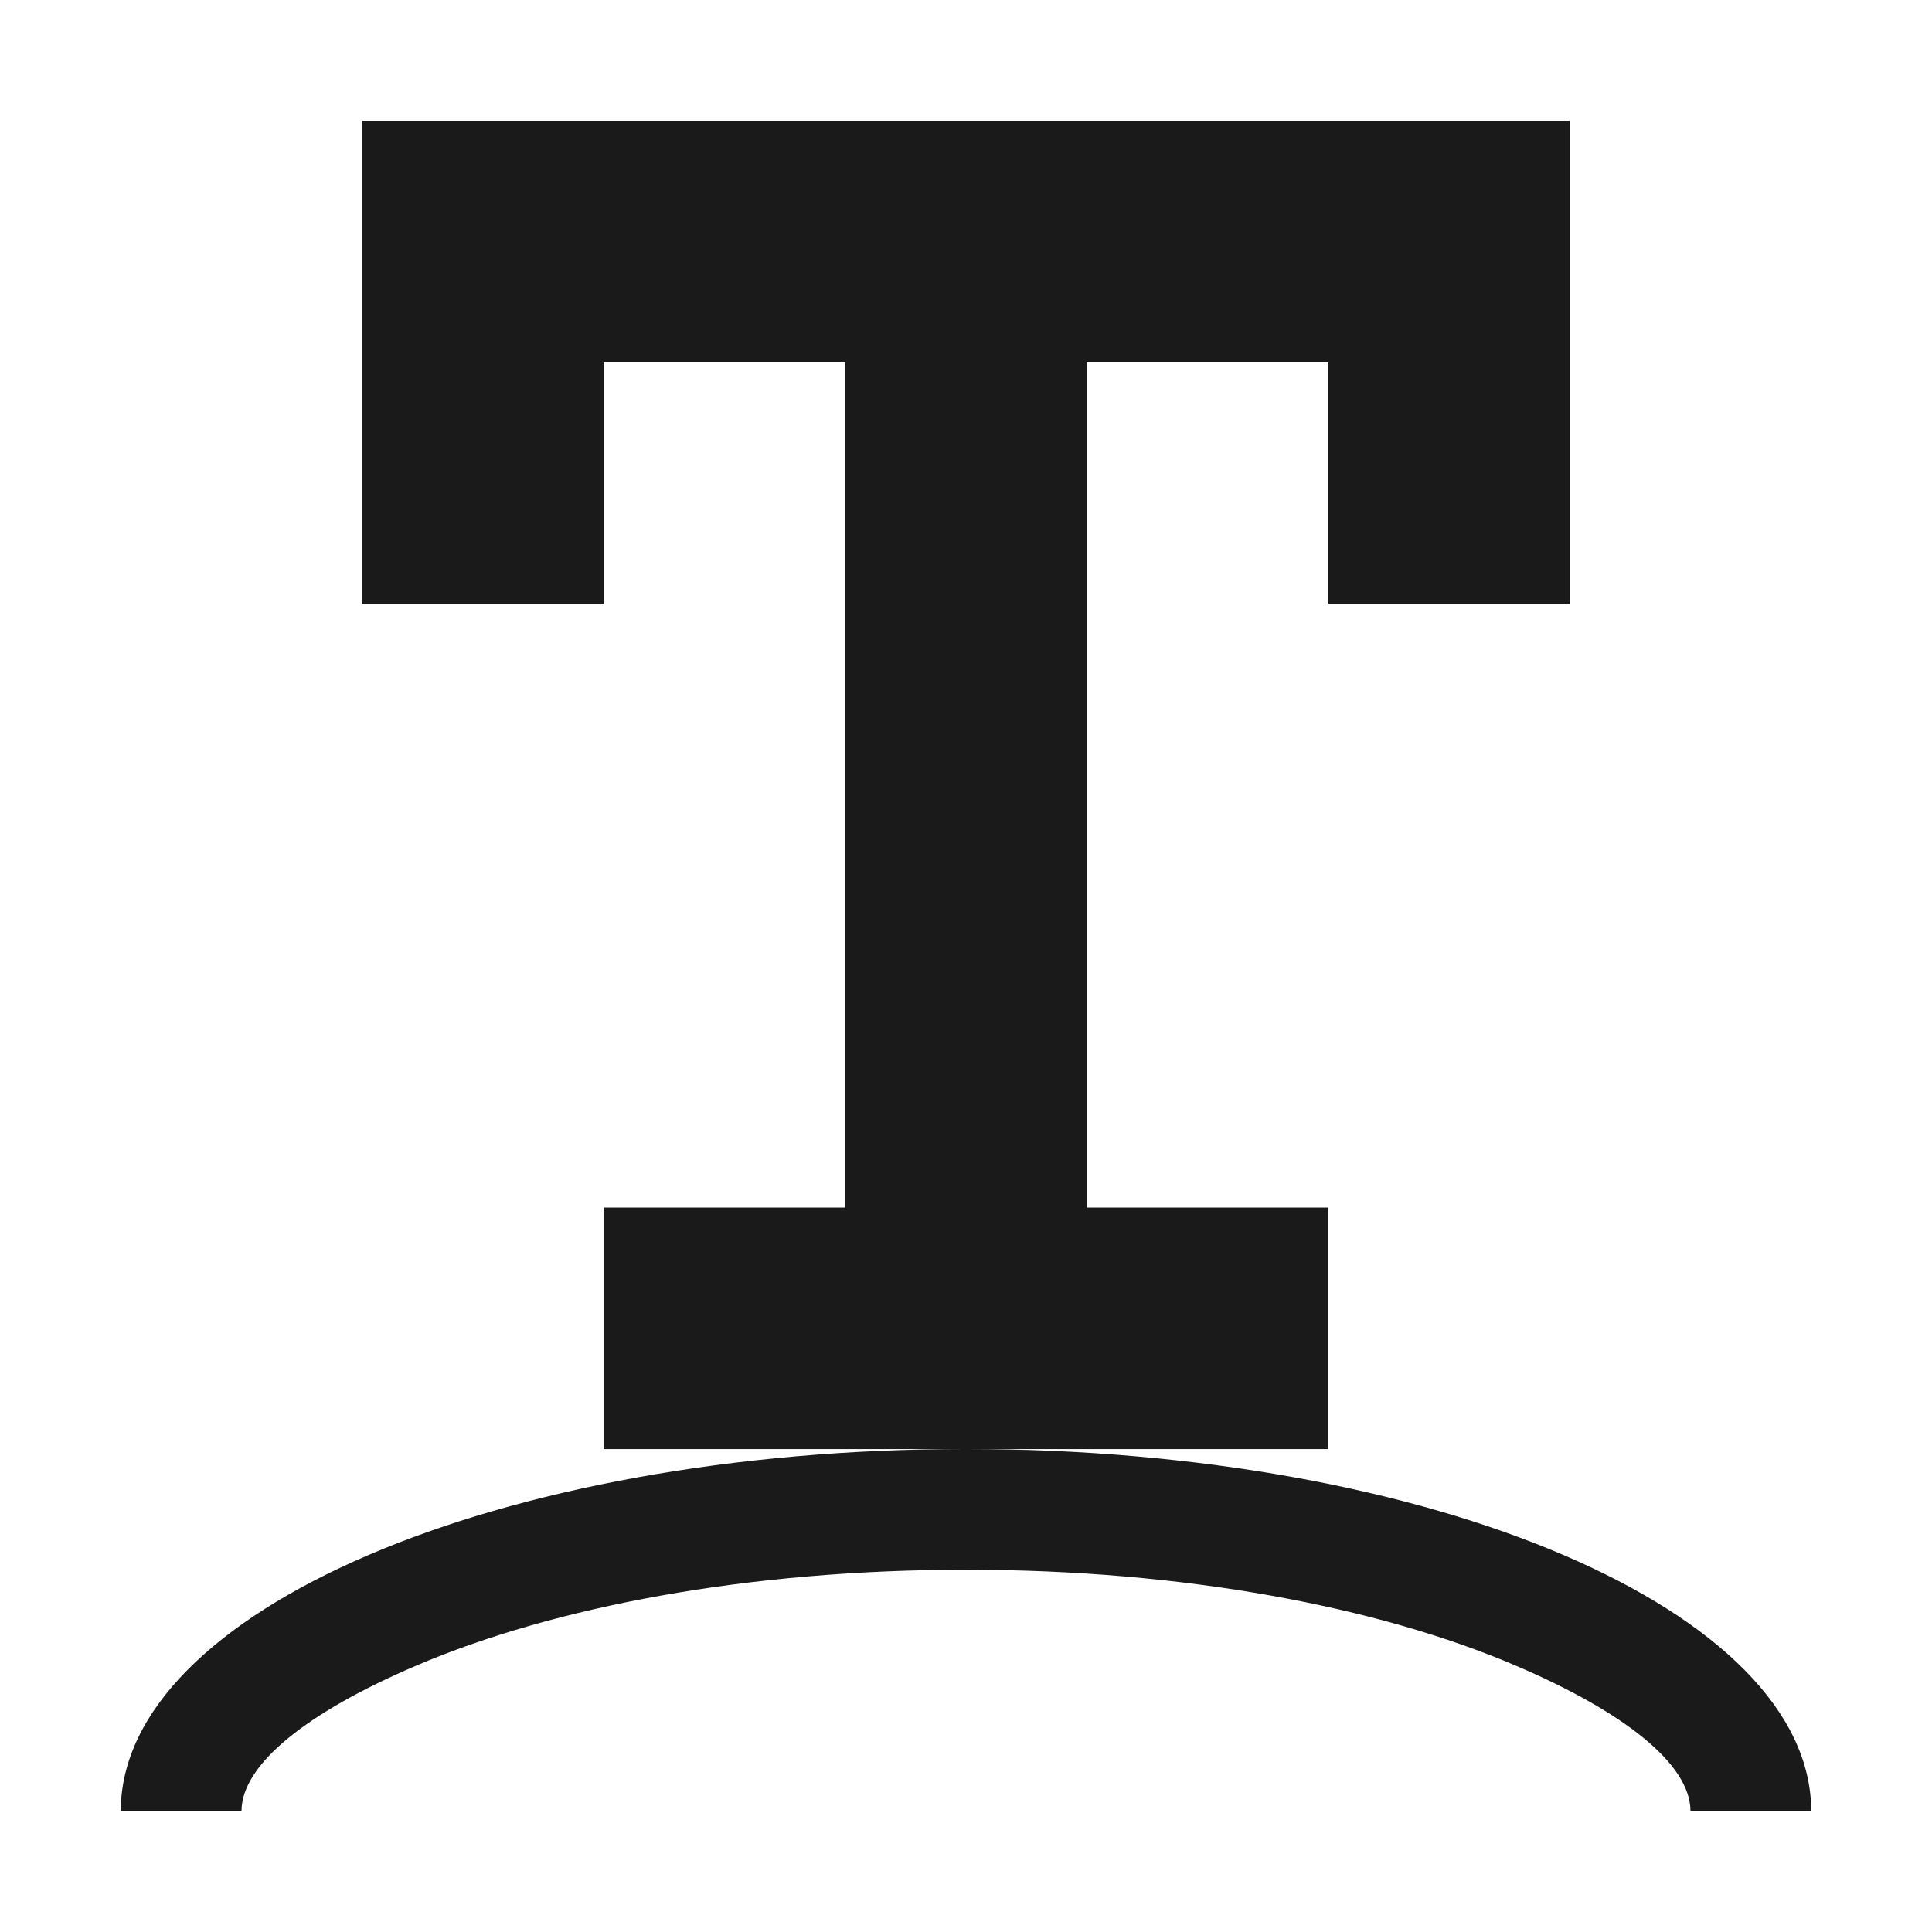
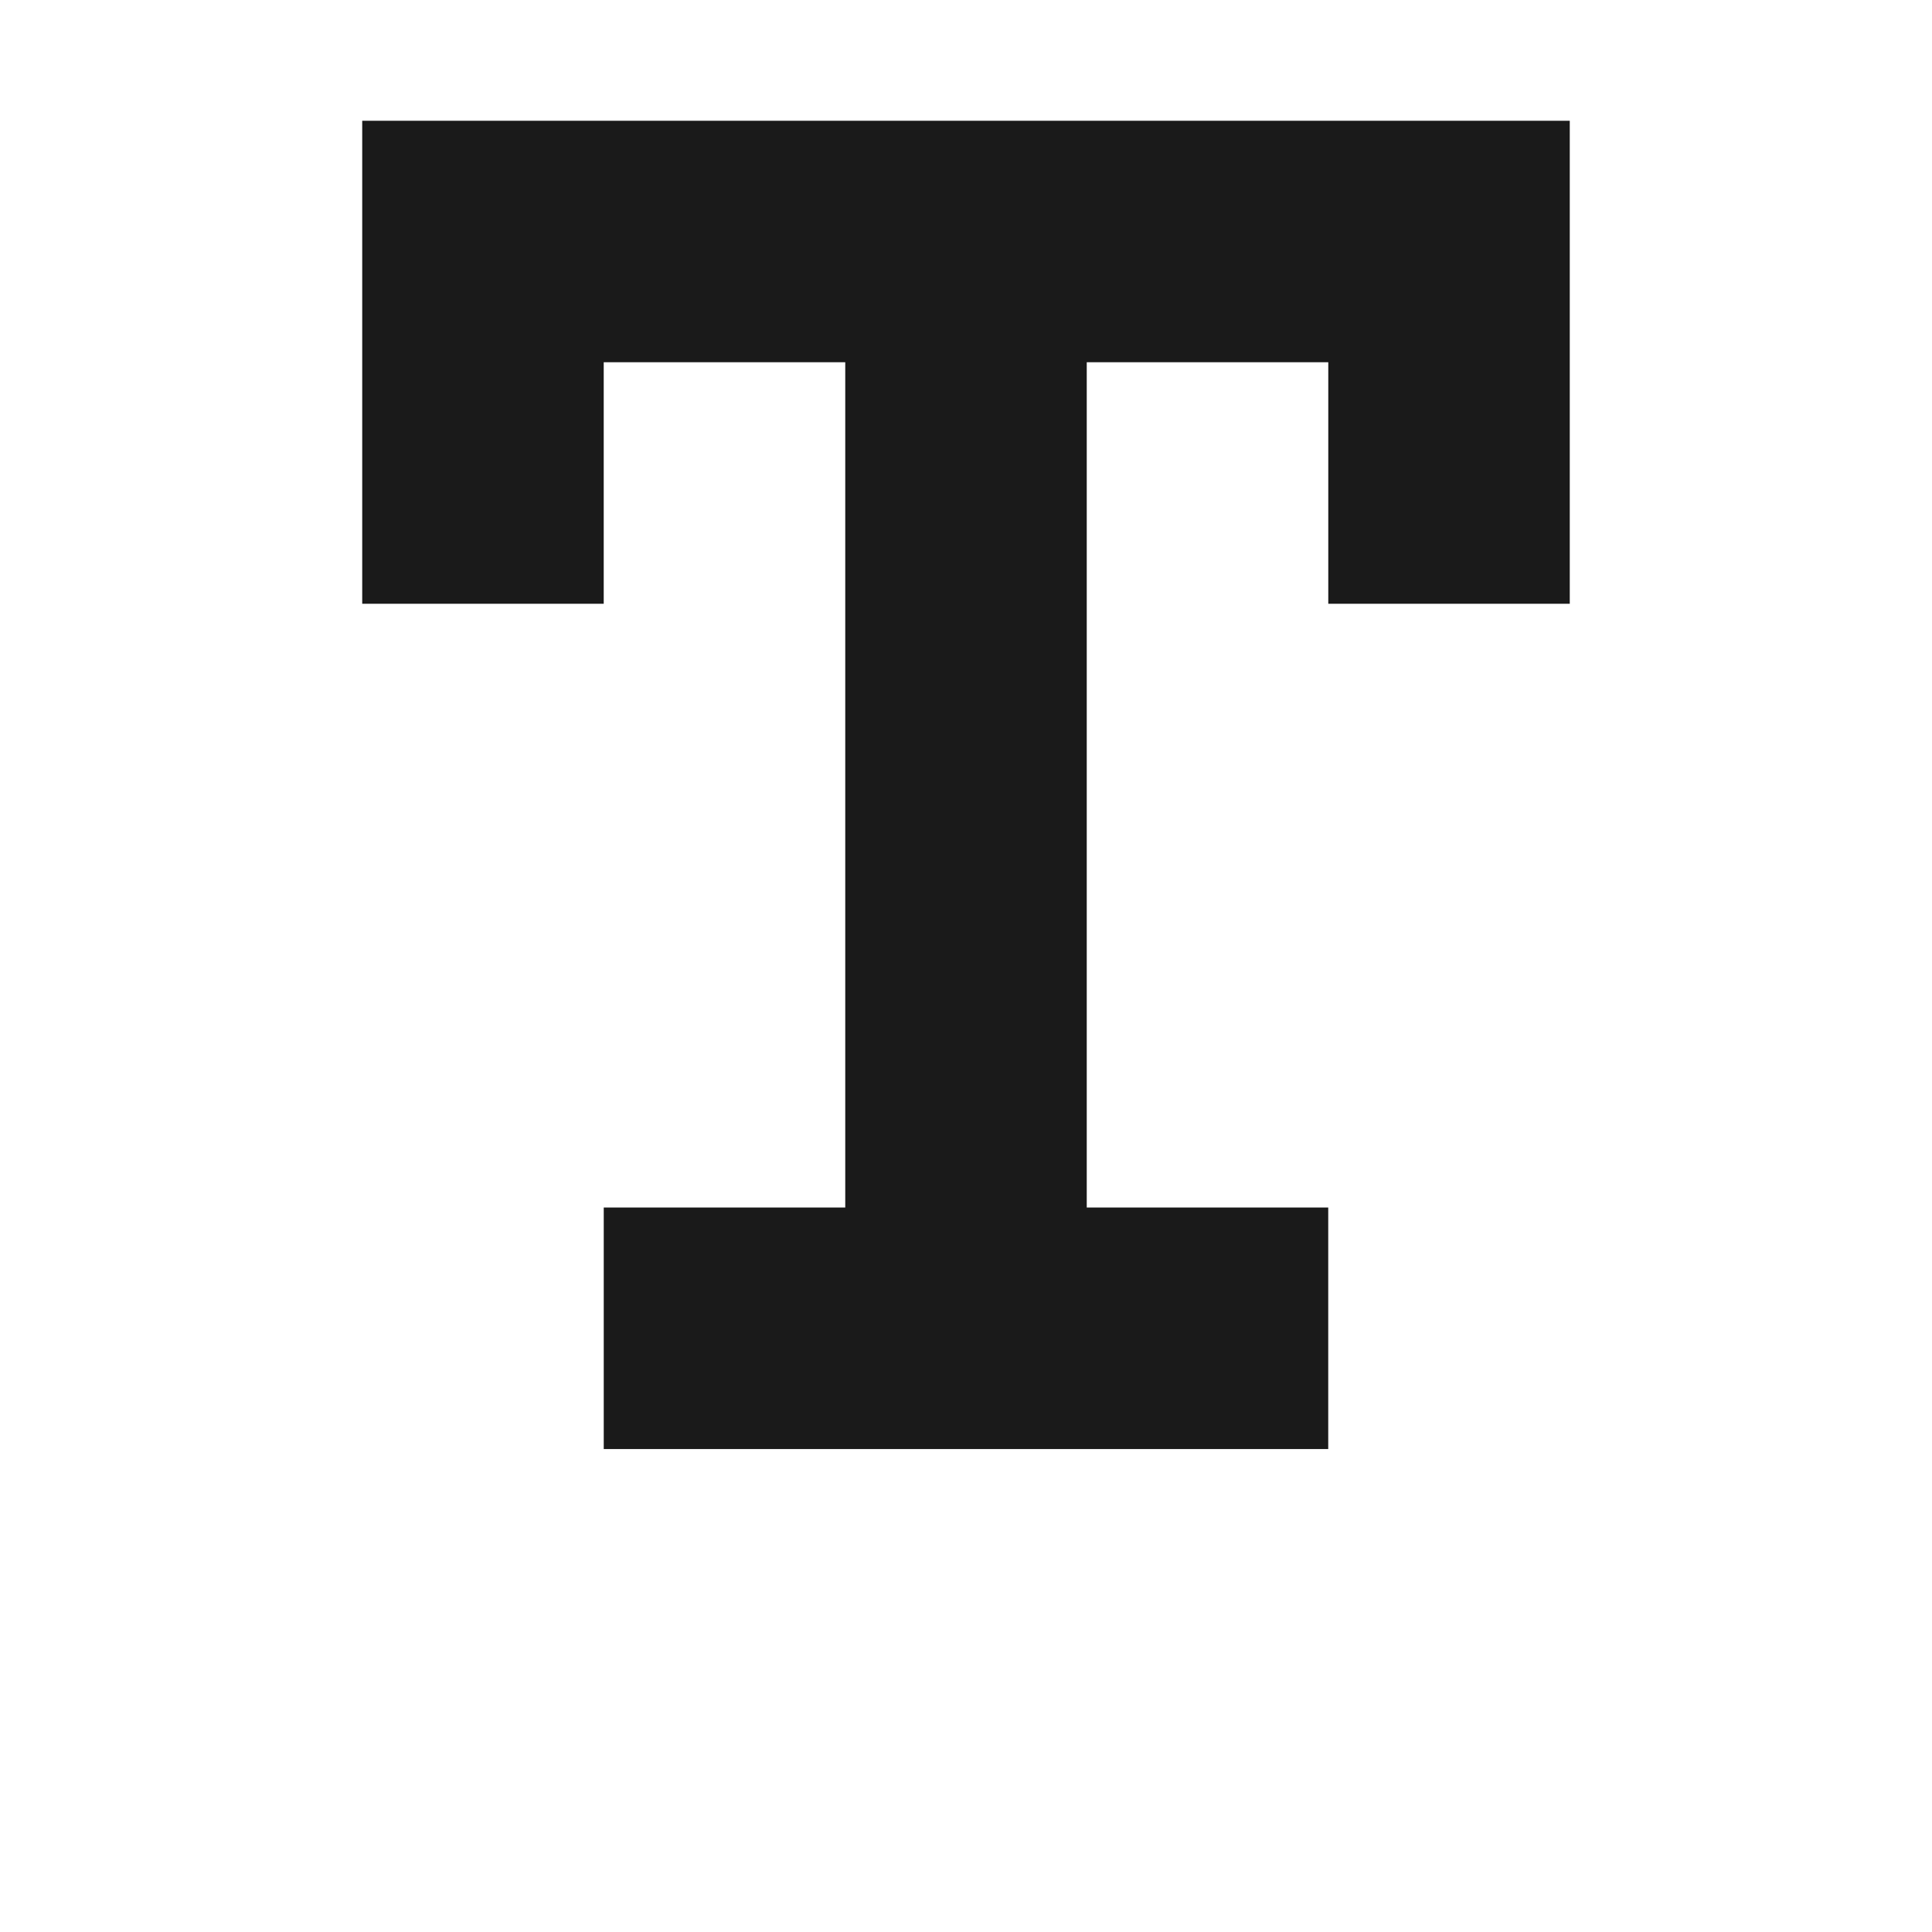
<svg xmlns="http://www.w3.org/2000/svg" xml:space="preserve" width="150px" height="150px" version="1.1" style="shape-rendering:geometricPrecision; text-rendering:geometricPrecision; image-rendering:optimizeQuality; fill-rule:evenodd; clip-rule:evenodd" viewBox="0 0 150.002 150.002">
  <defs>
    <style type="text/css">
   
    .fil2 {fill:none}
    .fil0 {fill:#1A1A1A}
    .fil1 {fill:#1A1A1A}
   
  </style>
  </defs>
  <g id="Layers_x0020_Mask">
    <polygon class="fil0" points="28.123,46.877 46.873,46.877 46.873,28.125 65.626,28.125 65.626,93.755 46.875,93.755 46.875,112.504 103.125,112.504 103.125,93.755 84.376,93.755 84.376,28.125 103.129,28.125 103.129,46.877 121.878,46.877 121.878,9.376 28.123,9.377 " />
-     <path class="fil1" d="M75 112.501c36.243,0 65.624,12.591 65.624,28.125l-9.374 0c0,-3.662 -5.164,-7.707 -13.509,-11.282 -10.766,-4.613 -25.866,-7.469 -42.741,-7.469 -16.875,0 -31.975,2.856 -42.741,7.469 -8.345,3.575 -13.509,7.62 -13.509,11.282l-9.374 0c0,-15.534 29.381,-28.125 65.624,-28.125z" />
  </g>
-   <rect class="fil2" x="-0.001" y="-0.001" width="150.002" height="150.002" />
</svg>